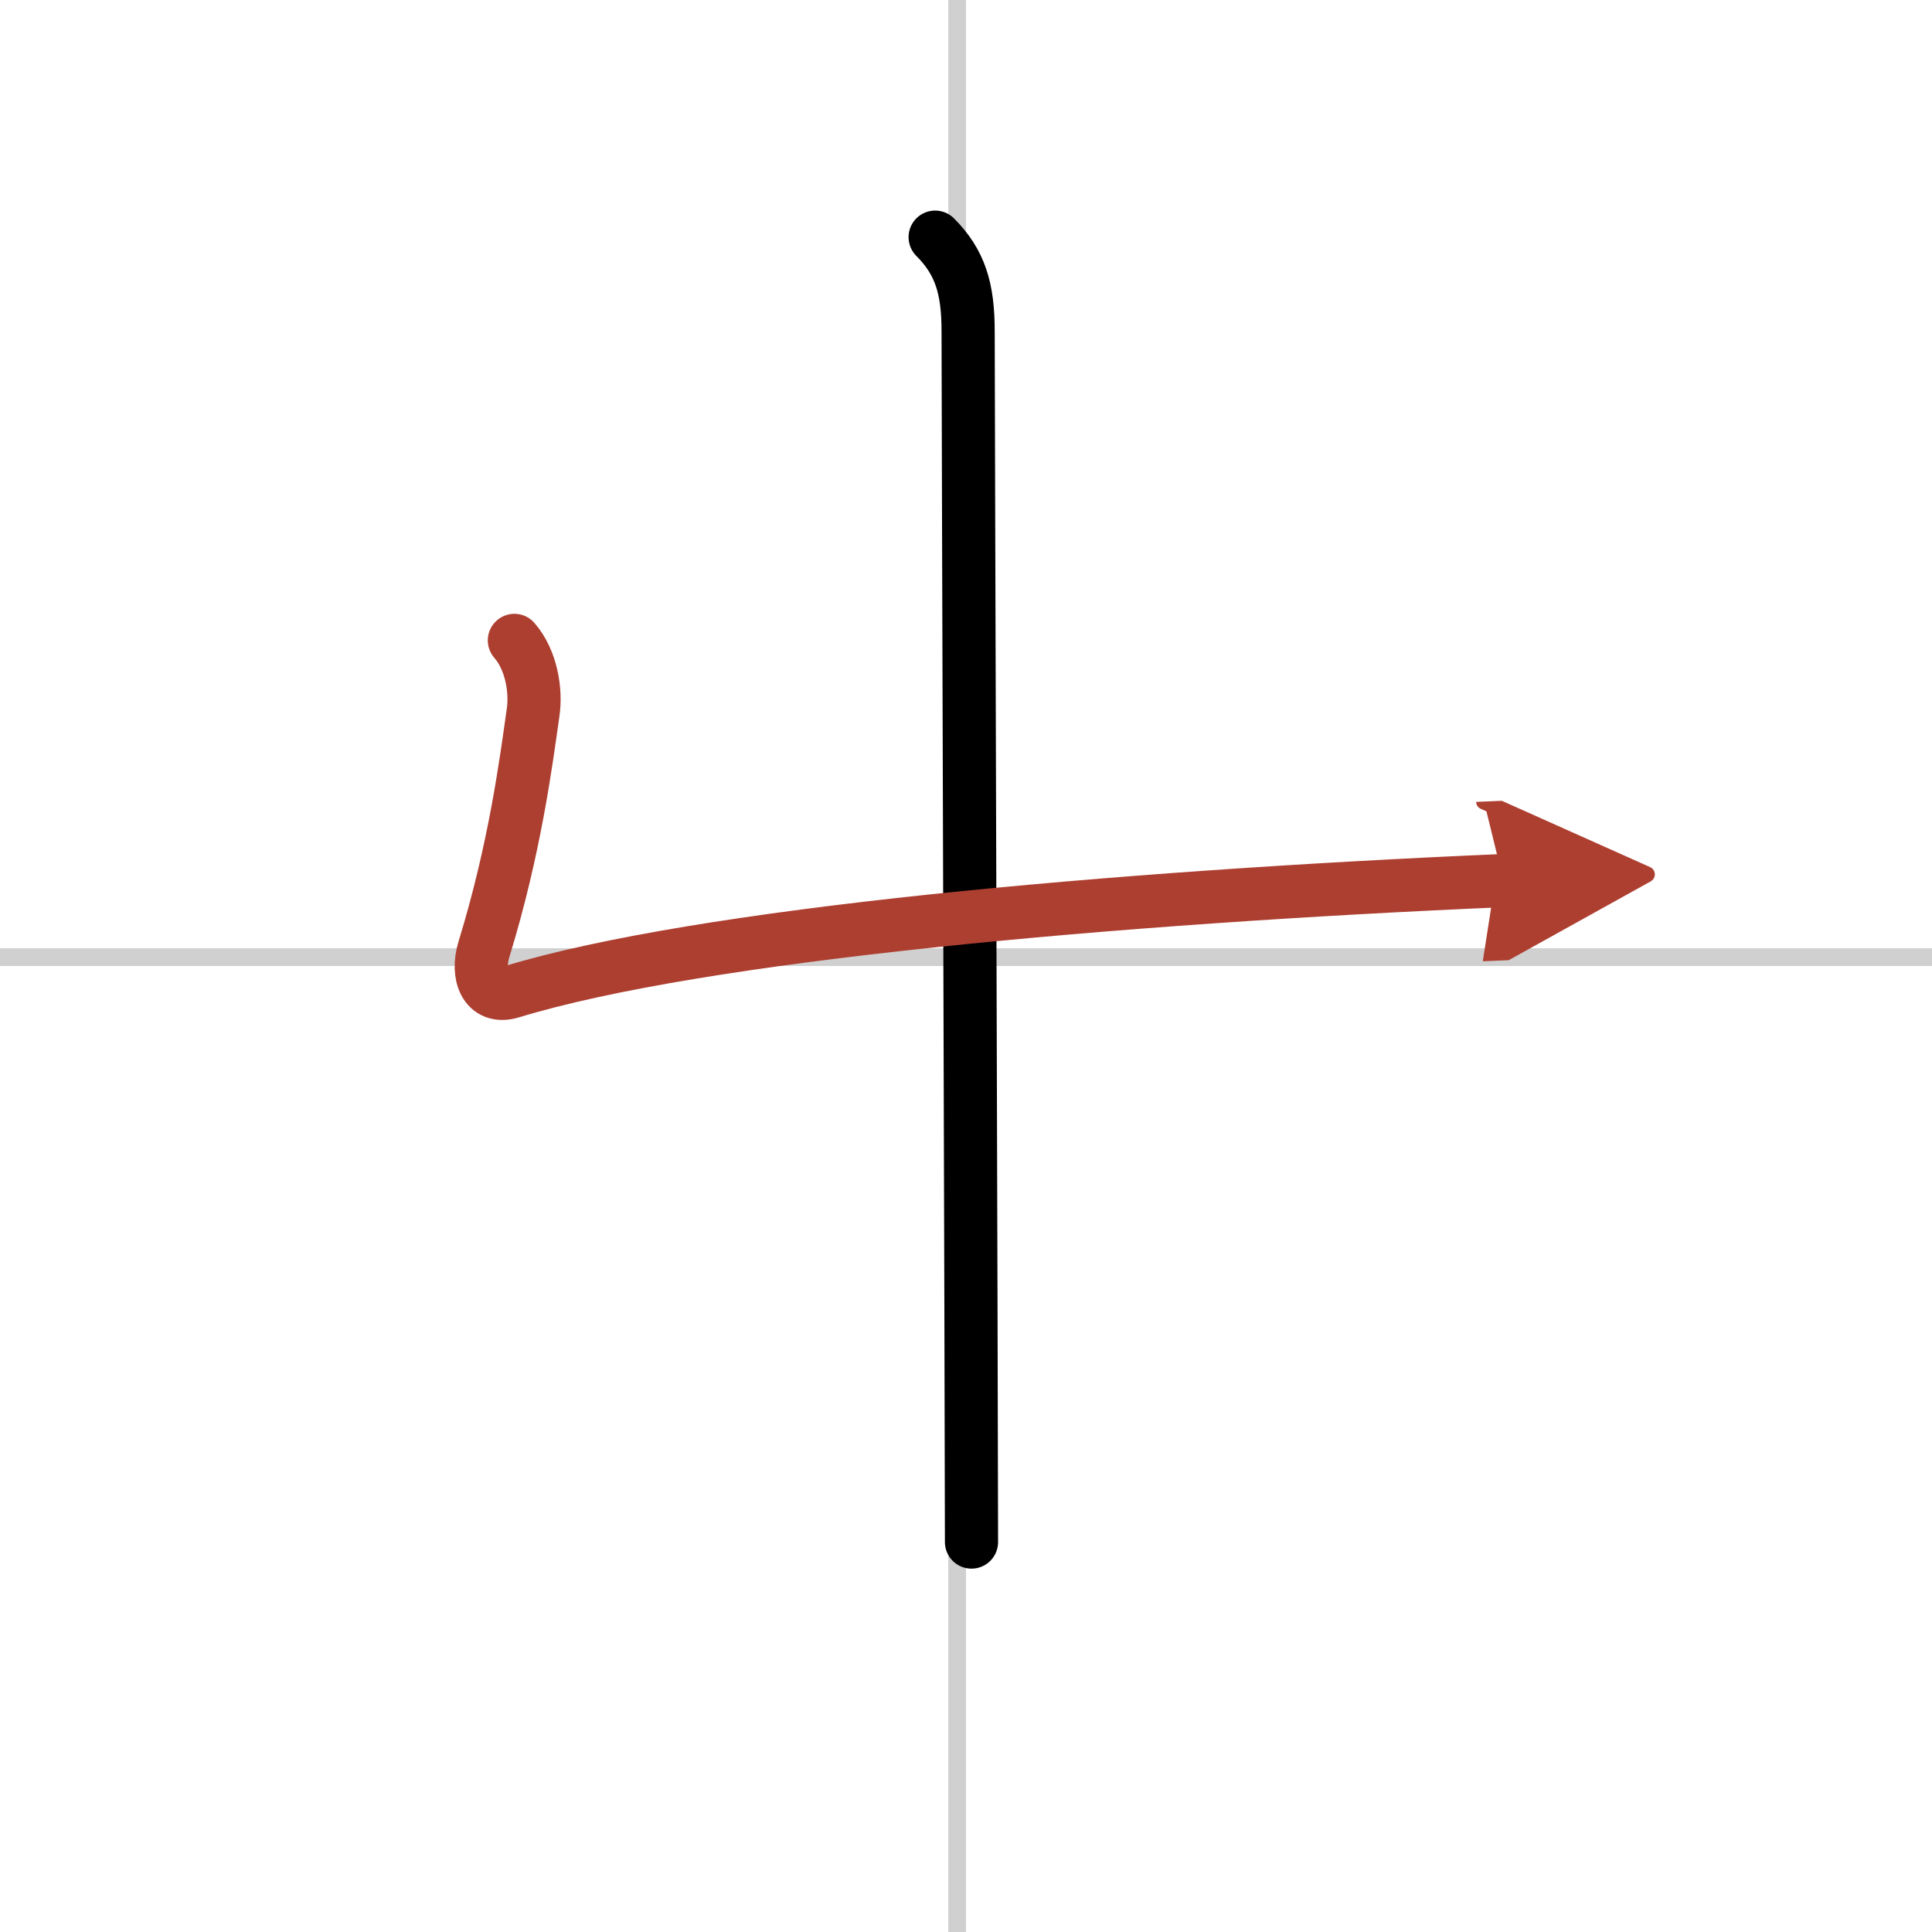
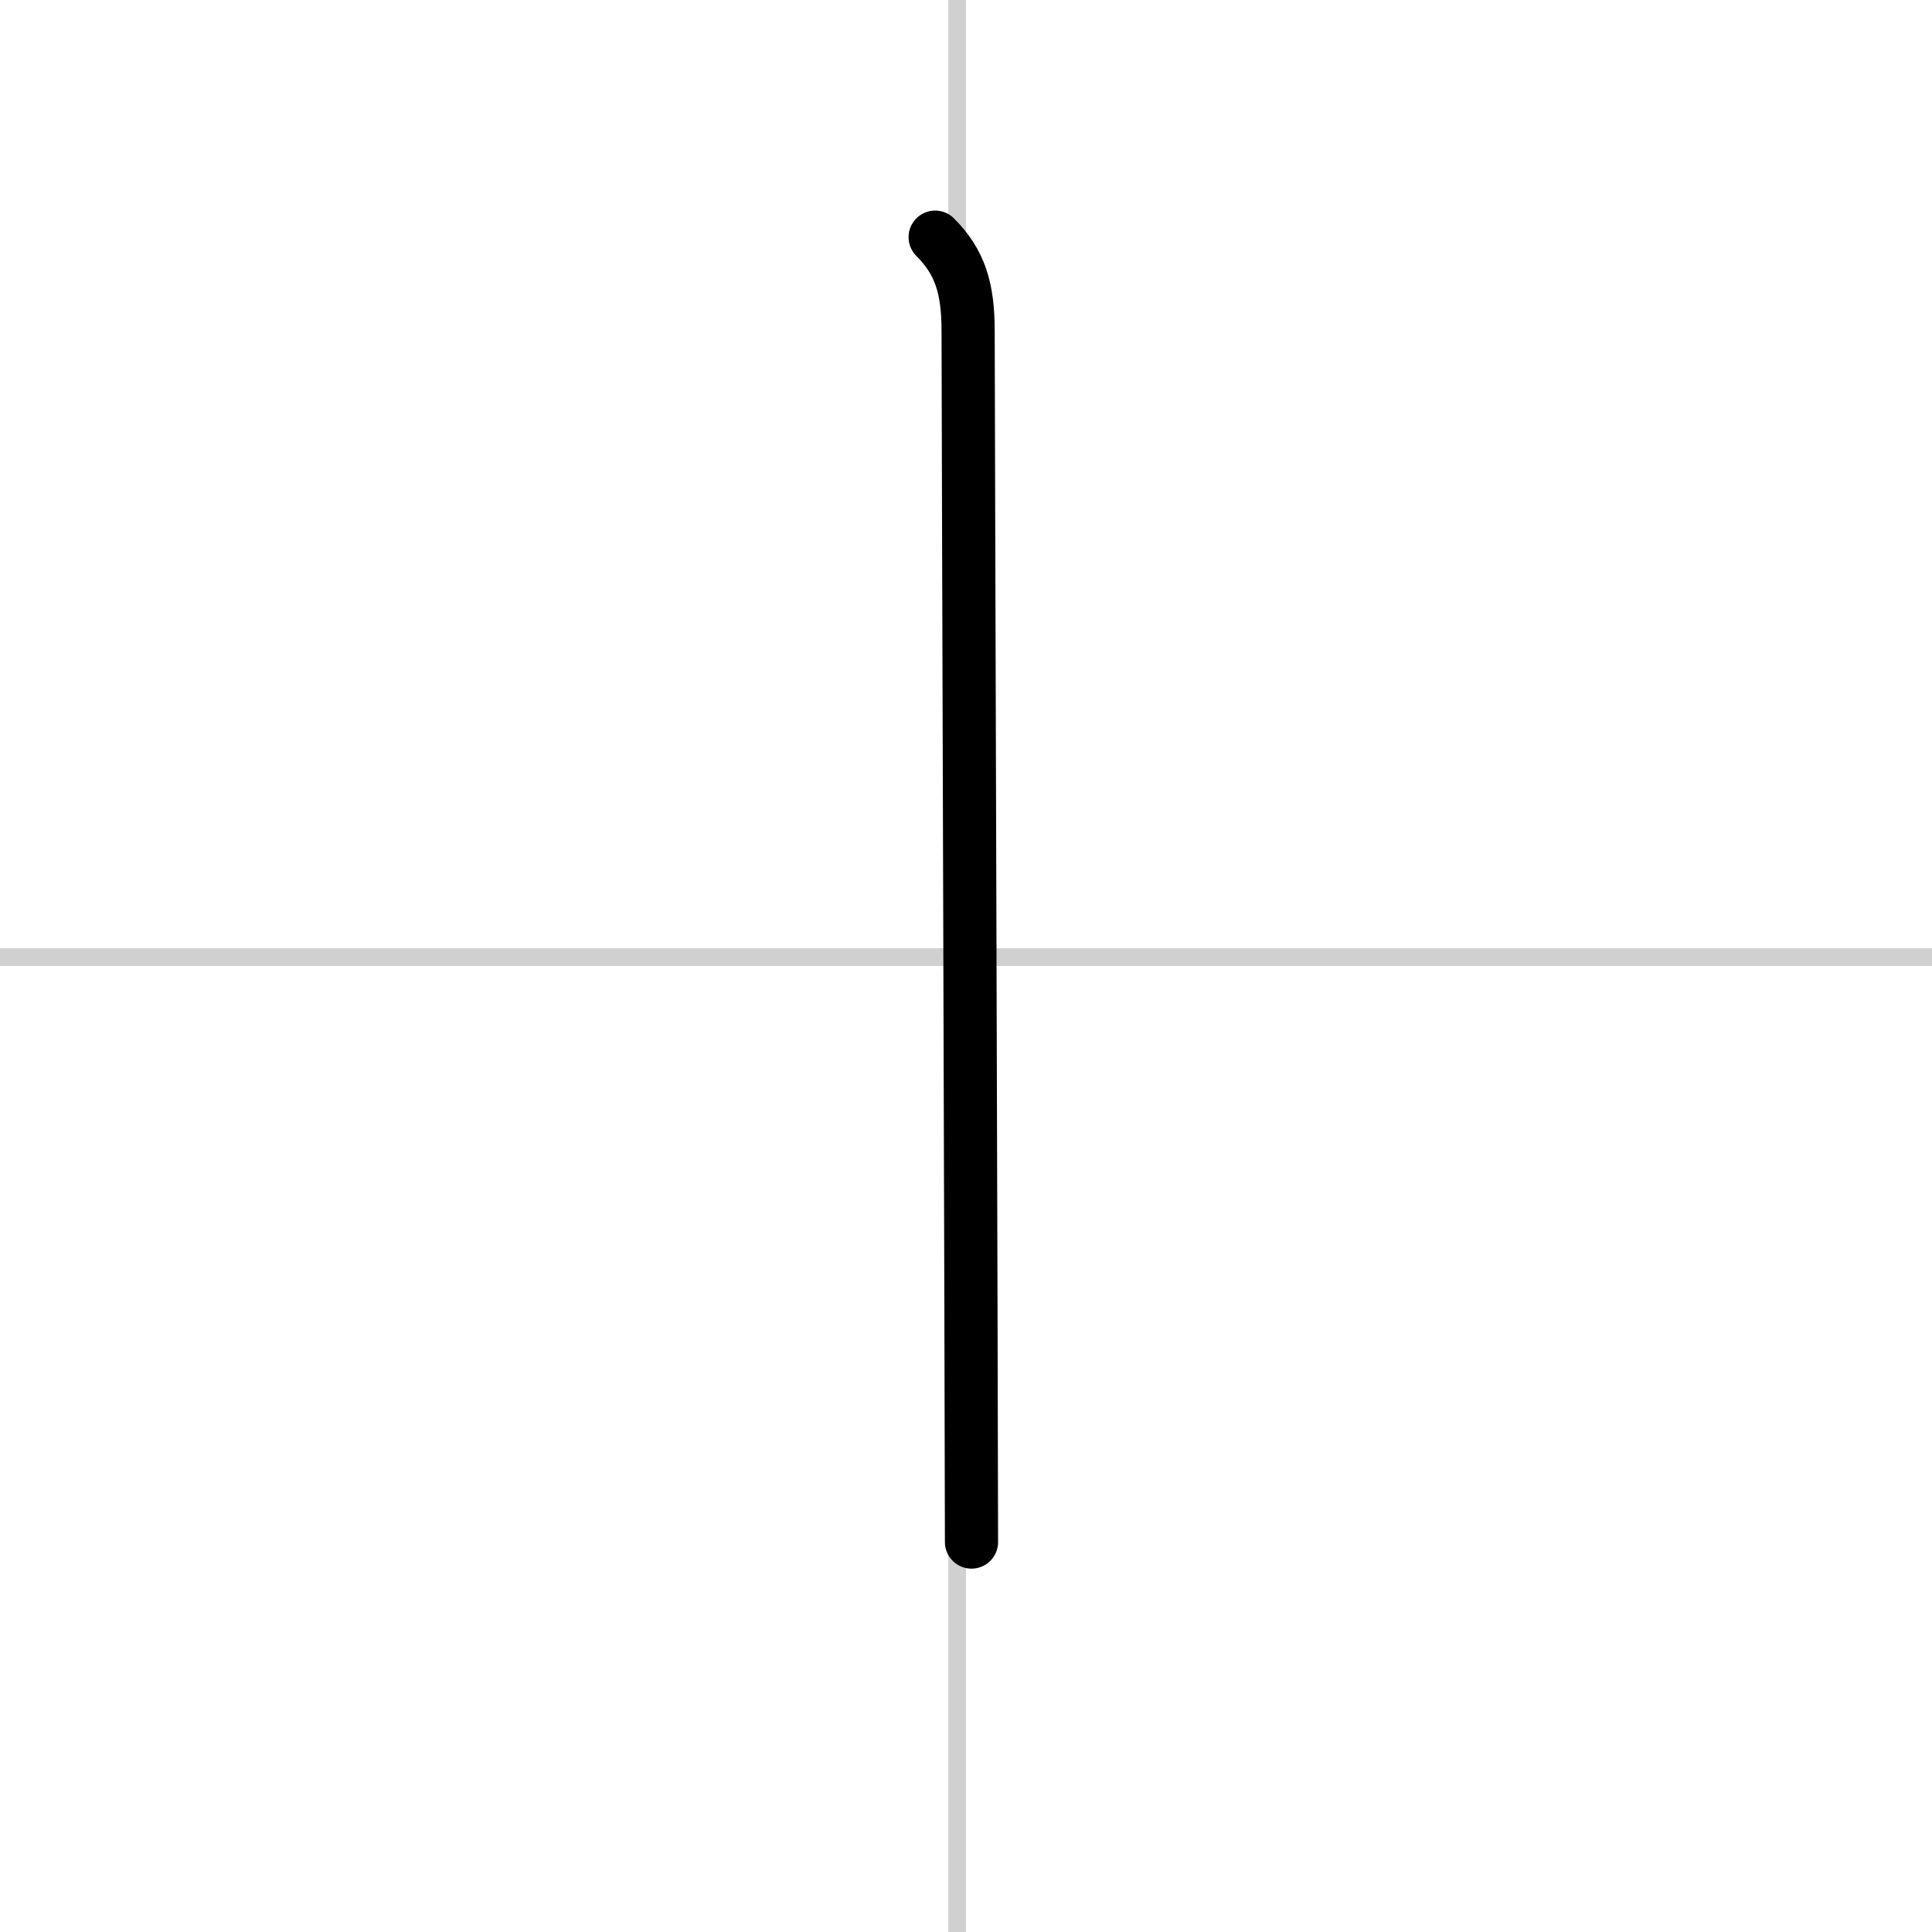
<svg xmlns="http://www.w3.org/2000/svg" width="400" height="400" viewBox="0 0 109 109">
  <defs>
    <marker id="a" markerWidth="4" orient="auto" refX="1" refY="5" viewBox="0 0 10 10">
      <polyline points="0 0 10 5 0 10 1 5" fill="#ad3f31" stroke="#ad3f31" />
    </marker>
  </defs>
  <g fill="none" stroke="#000" stroke-linecap="round" stroke-linejoin="round" stroke-width="3">
    <rect width="100%" height="100%" fill="#fff" stroke="#fff" />
    <line x1="54" x2="54" y2="109" stroke="#d0d0d0" stroke-width="1" />
    <line x2="109" y1="54" y2="54" stroke="#d0d0d0" stroke-width="1" />
    <path d="m52.76 13.38c1.42 1.42 1.86 2.91 1.86 5.31 0 3.18 0.19 61.81 0.19 68.31" />
-     <path d="m29.02 36.13c0.98 1.12 1.23 2.87 1.06 4.04-0.4 2.82-1.02 7.67-2.78 13.4-0.43 1.41 0.07 2.84 1.55 2.39 10.61-3.24 33.9-5.33 55.97-6.28" marker-end="url(#a)" stroke="#ad3f31" />
  </g>
</svg>